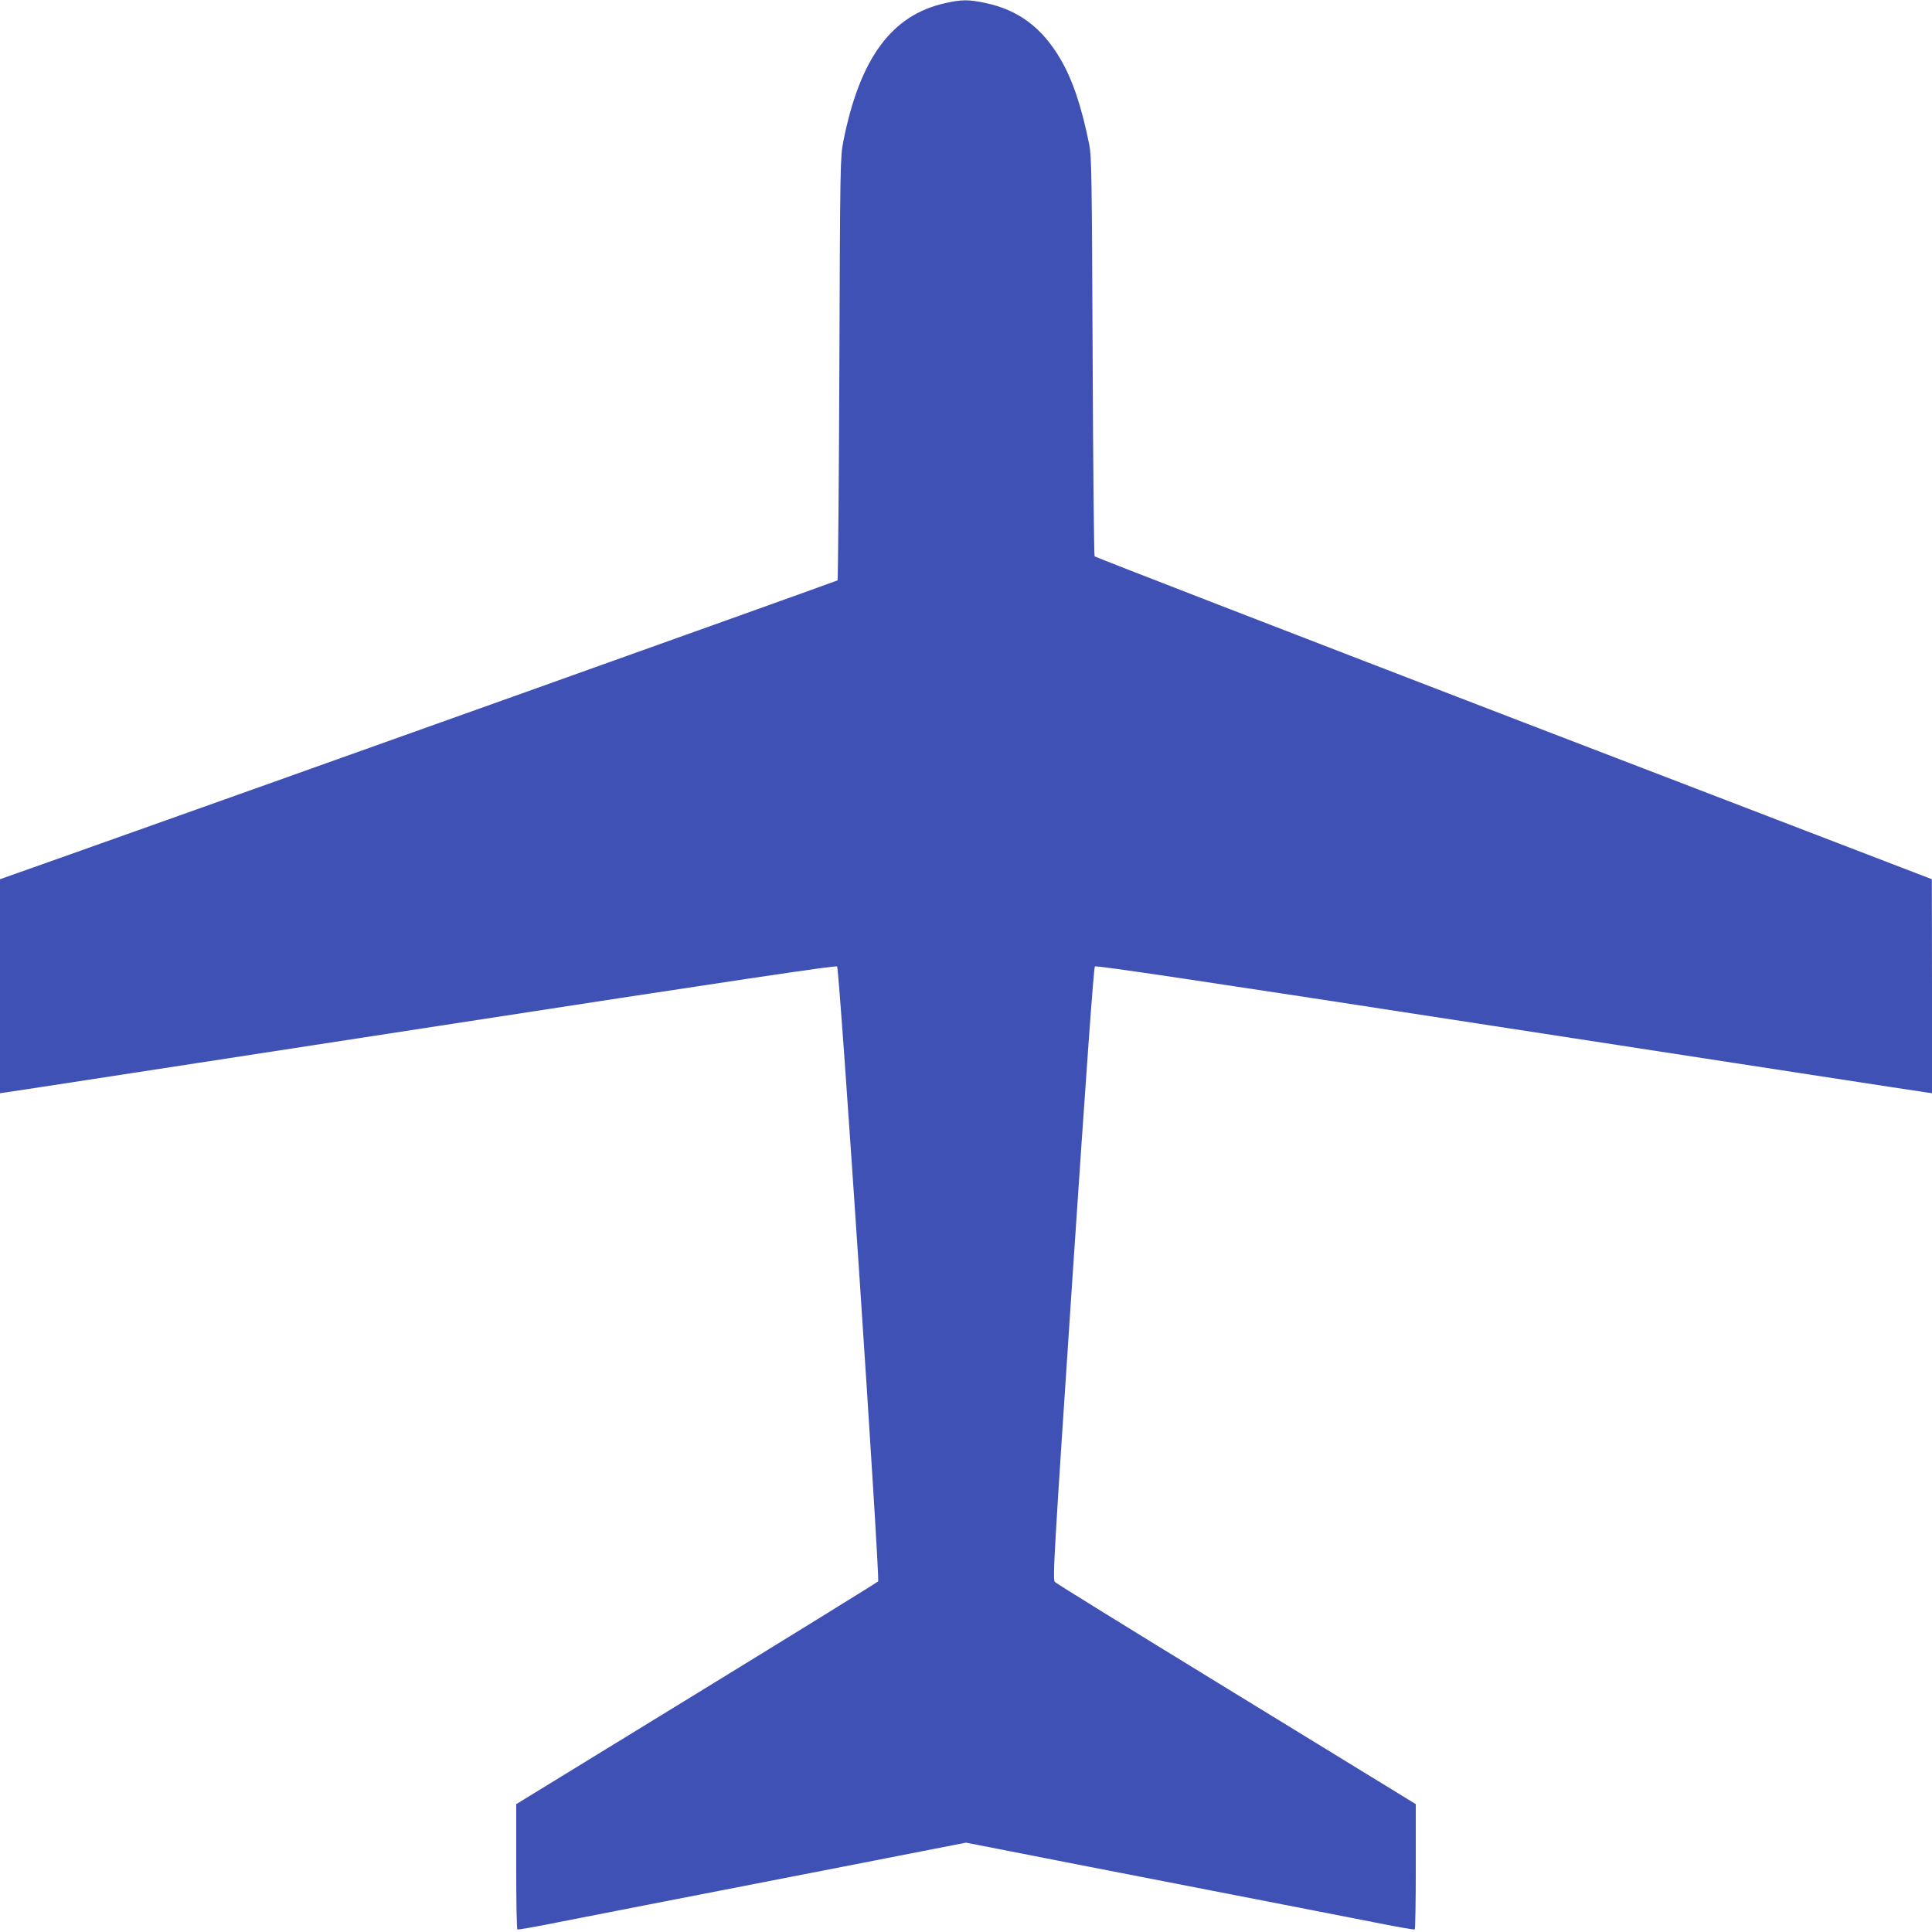
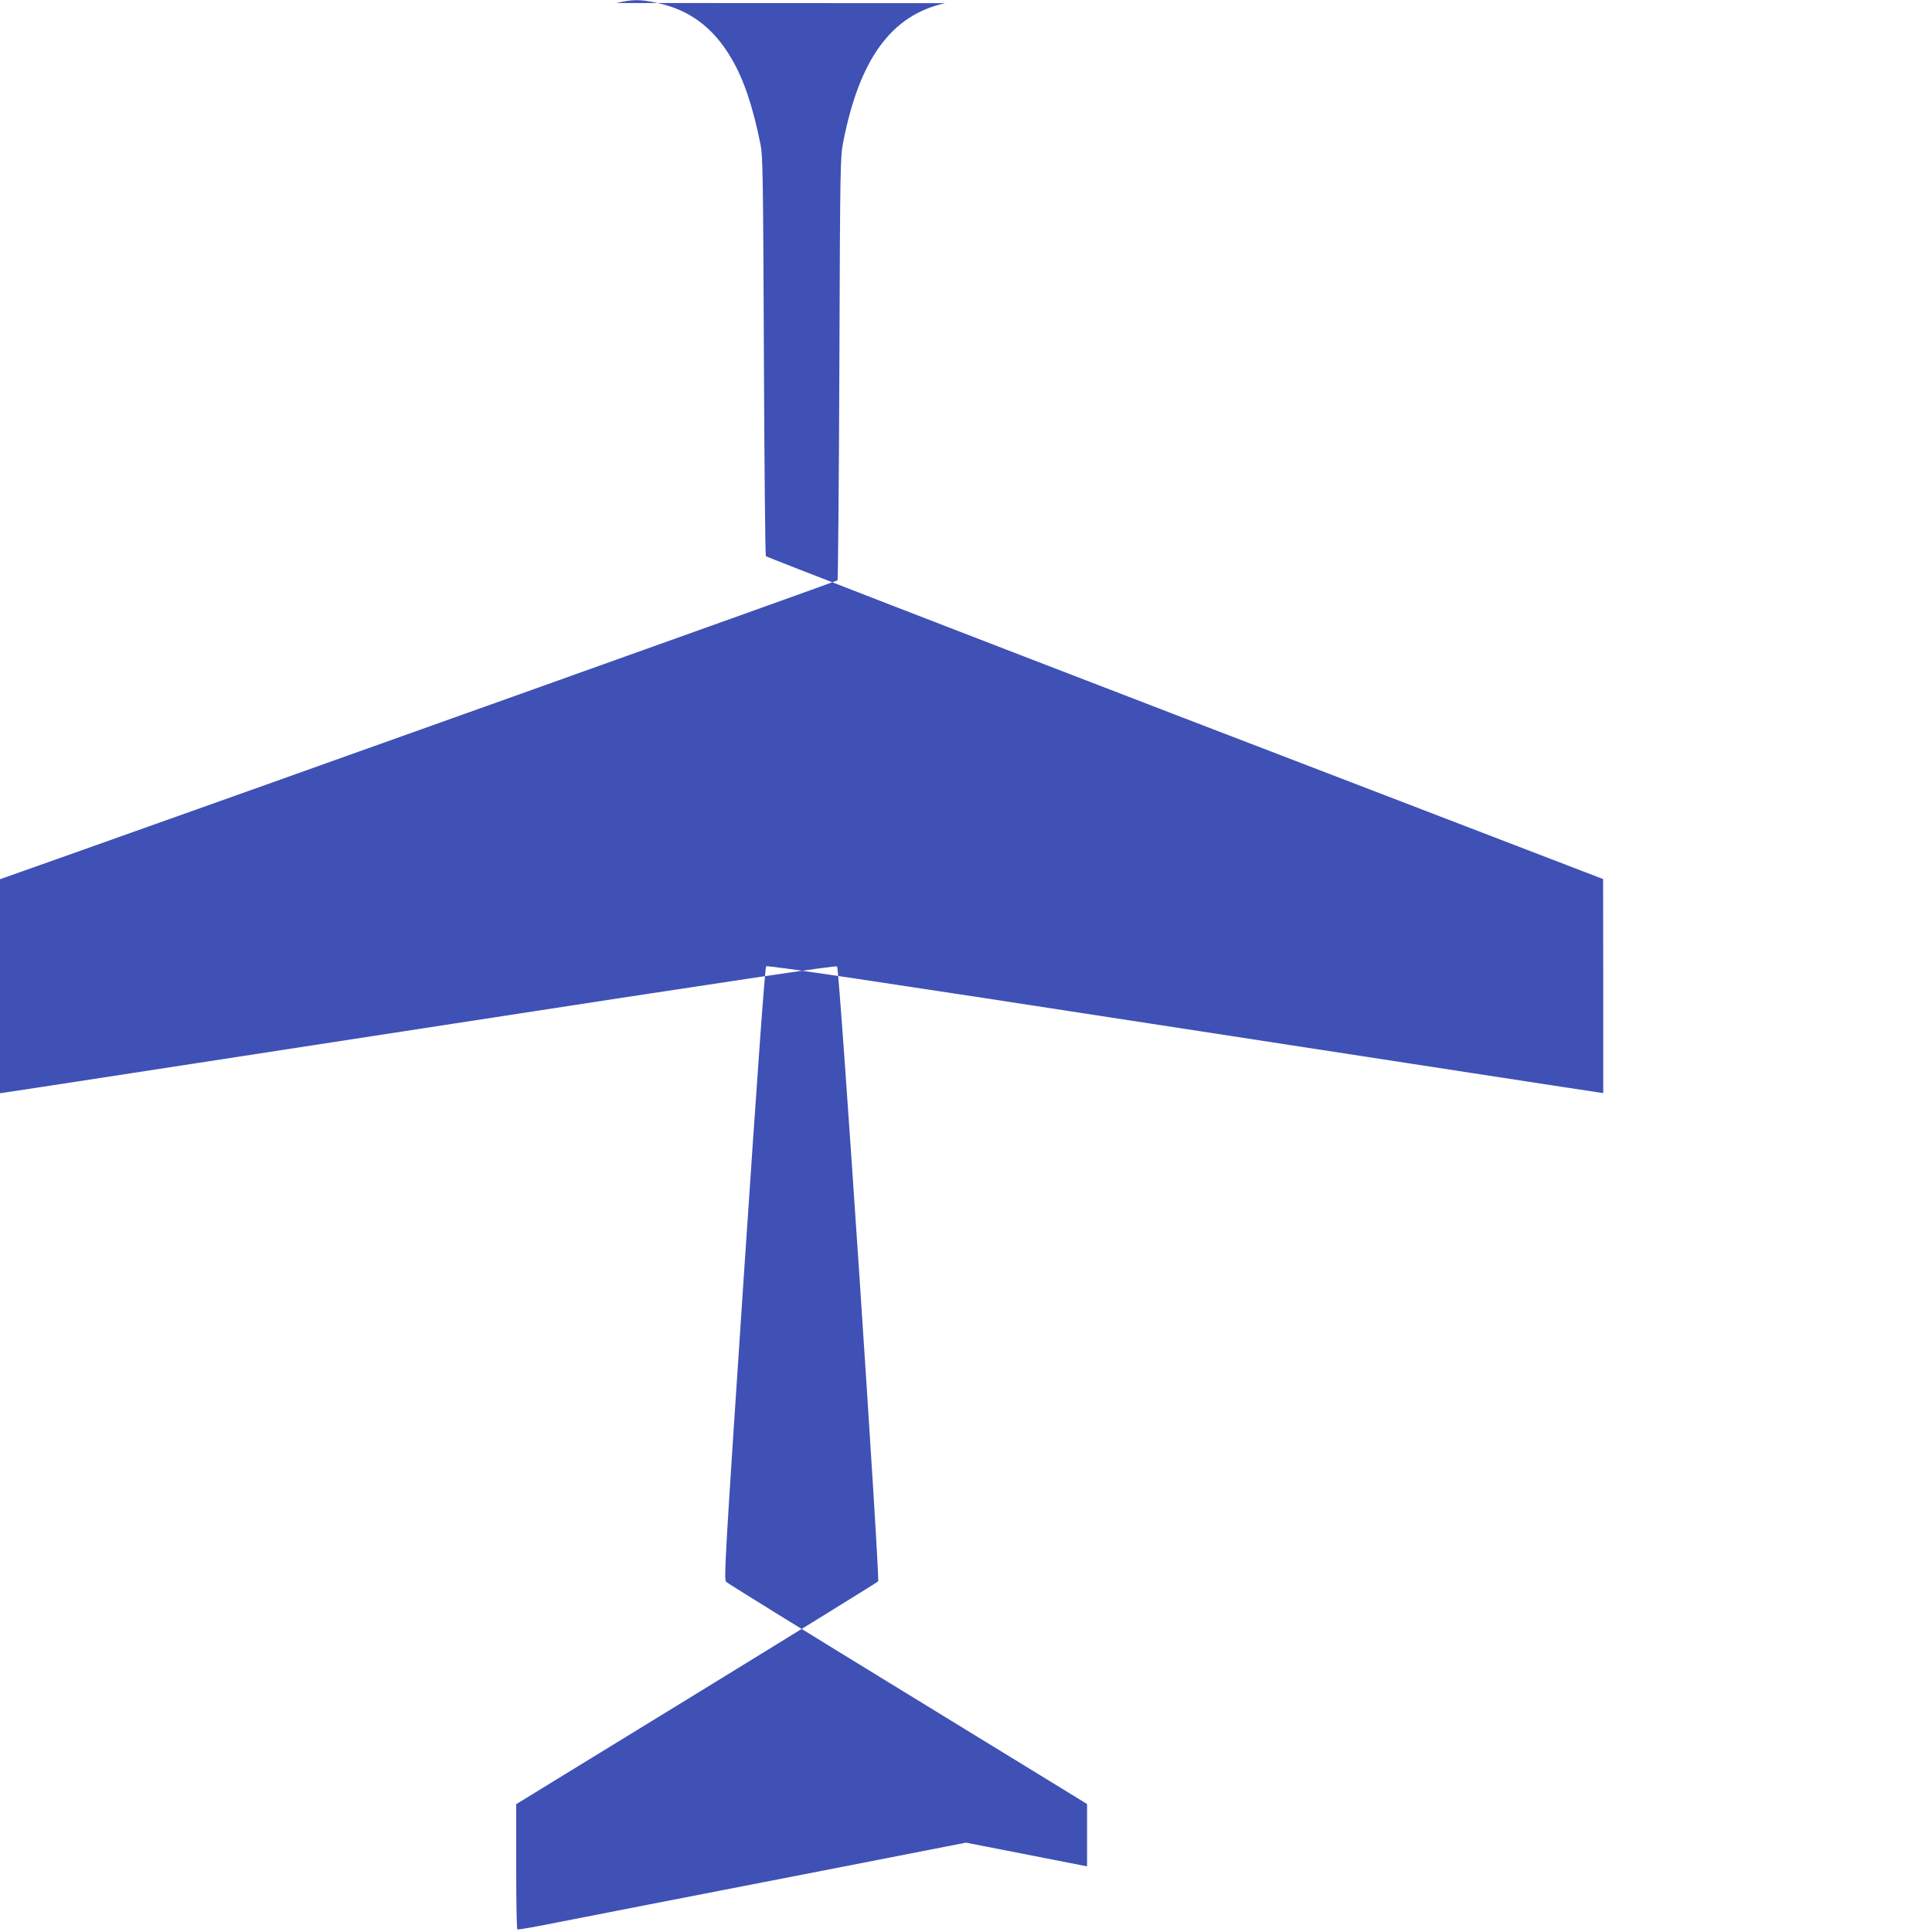
<svg xmlns="http://www.w3.org/2000/svg" version="1.0" width="1280pt" height="1280pt" viewBox="0 0 1280 1280" preserveAspectRatio="xMidYMid meet">
  <g transform="translate(0,1280) scale(0.1,-0.1)" fill="#3f51b5" stroke="none">
-     <path d="M6262 12779 c-355 -78 -566 -366 -675 -917 -20 -105 -21 -137 -26 -1504 -3 -768 -9 -1399 -12 -1403 -5 -5 -4018 -1438 -5156 -1841 l-393 -139 0 -709 0 -709 47 7 c27 3 1272 195 2768 425 2062 318 2723 416 2731 408 16 -16 285 -4057 272 -4074 -5 -6 -547 -341 -1204 -744 l-1194 -732 0 -413 c0 -227 3 -415 8 -417 4 -3 129 19 277 49 296 58 679 133 1892 369 l803 157 802 -157 c1214 -236 1597 -311 1893 -369 149 -30 273 -52 278 -49 4 2 7 190 7 417 l0 413 -122 75 c-68 42 -602 369 -1188 728 -586 359 -1072 659 -1081 669 -16 15 -7 164 118 2041 89 1328 139 2029 147 2037 8 8 669 -90 2731 -408 1496 -230 2741 -422 2768 -425 l47 -7 0 709 -1 709 -2770 1064 c-1524 586 -2773 1070 -2777 1075 -4 6 -10 603 -13 1326 -5 1183 -7 1324 -22 1400 -51 254 -111 432 -192 570 -121 207 -278 324 -495 370 -112 24 -158 24 -268 -1z" />
+     <path d="M6262 12779 c-355 -78 -566 -366 -675 -917 -20 -105 -21 -137 -26 -1504 -3 -768 -9 -1399 -12 -1403 -5 -5 -4018 -1438 -5156 -1841 l-393 -139 0 -709 0 -709 47 7 c27 3 1272 195 2768 425 2062 318 2723 416 2731 408 16 -16 285 -4057 272 -4074 -5 -6 -547 -341 -1204 -744 l-1194 -732 0 -413 c0 -227 3 -415 8 -417 4 -3 129 19 277 49 296 58 679 133 1892 369 l803 157 802 -157 l0 413 -122 75 c-68 42 -602 369 -1188 728 -586 359 -1072 659 -1081 669 -16 15 -7 164 118 2041 89 1328 139 2029 147 2037 8 8 669 -90 2731 -408 1496 -230 2741 -422 2768 -425 l47 -7 0 709 -1 709 -2770 1064 c-1524 586 -2773 1070 -2777 1075 -4 6 -10 603 -13 1326 -5 1183 -7 1324 -22 1400 -51 254 -111 432 -192 570 -121 207 -278 324 -495 370 -112 24 -158 24 -268 -1z" />
  </g>
</svg>